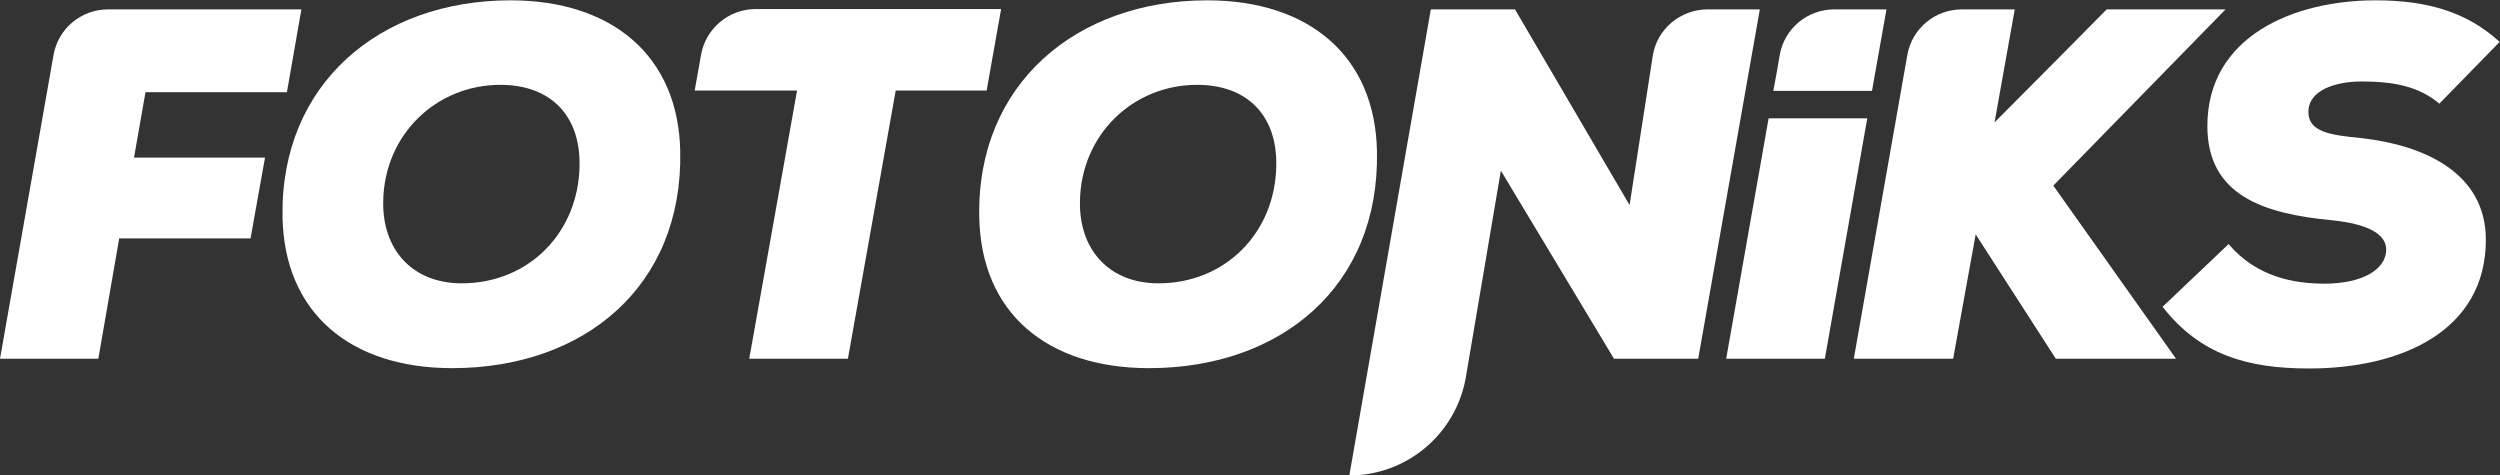
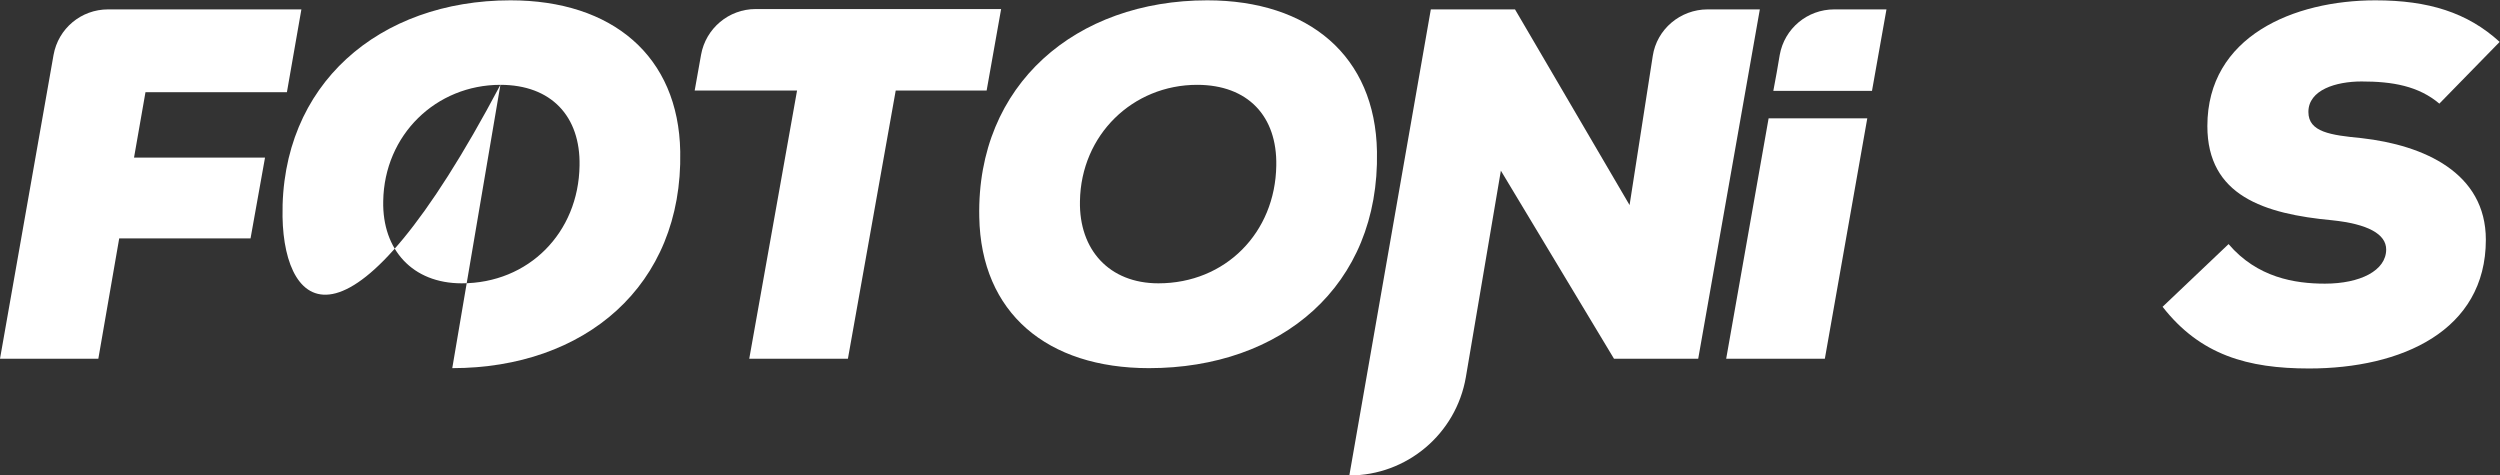
<svg xmlns="http://www.w3.org/2000/svg" width="221" height="42" viewBox="0 0 221 42" fill="none">
  <rect x="0" y="0" width="221" height="42" fill="#333333" stroke="none" />
  <g clip-path="url(#clip0_2259_21)">
    <path d="M0 31.715L4.733 4.861C5.15 2.52 7.174 0.83 9.556 0.83H26.643L25.363 8.151H12.86L11.848 13.931H23.428L22.148 21.074H10.538L8.692 31.715H0Z" fill="white" />
-     <path d="M44.236 7.499C38.551 7.499 33.966 11.915 33.877 17.784C33.788 22.081 36.467 25.046 40.813 25.046C46.737 25.046 51.143 20.57 51.232 14.642C51.321 10.285 48.731 7.499 44.236 7.499ZM39.98 32.544C30.989 32.544 25.125 27.683 24.976 19.177C24.768 7.439 33.55 0.029 45.129 0.029C54.12 0.029 59.984 4.95 60.133 13.397C60.371 25.312 51.649 32.544 39.98 32.544Z" fill="white" />
+     <path d="M44.236 7.499C38.551 7.499 33.966 11.915 33.877 17.784C33.788 22.081 36.467 25.046 40.813 25.046C46.737 25.046 51.143 20.57 51.232 14.642C51.321 10.285 48.731 7.499 44.236 7.499ZC30.989 32.544 25.125 27.683 24.976 19.177C24.768 7.439 33.55 0.029 45.129 0.029C54.12 0.029 59.984 4.95 60.133 13.397C60.371 25.312 51.649 32.544 39.98 32.544Z" fill="white" />
    <path d="M70.46 8.002H61.41L61.976 4.831C62.392 2.519 64.417 0.8 66.798 0.8H88.499L87.219 8.002H79.182L74.955 31.714H66.233L70.46 8.002Z" fill="white" />
    <path d="M105.827 7.499C100.142 7.499 95.557 11.915 95.468 17.784C95.379 22.081 98.058 25.046 102.404 25.046C108.328 25.046 112.734 20.57 112.823 14.642C112.912 10.285 110.322 7.499 105.827 7.499ZM101.57 32.544C92.58 32.544 86.716 27.683 86.567 19.177C86.329 7.439 95.141 0.029 106.72 0.029C115.71 0.029 121.575 4.95 121.724 13.397C121.962 25.312 113.24 32.544 101.57 32.544Z" fill="white" />
    <path d="M144.048 18.169L146.103 4.95C146.46 2.579 148.544 0.83 150.955 0.83H155.569L150.121 31.715H142.679L132.677 15.087C131.635 21.163 130.623 27.269 129.581 33.345C128.718 38.354 124.372 42.03 119.281 42.03C121.692 28.306 124.074 14.553 126.485 0.83H133.927L144.078 18.169H144.048Z" fill="white" />
    <path d="M152.594 31.715H161.316L165.067 10.463H156.345L152.594 31.715Z" fill="white" />
    <path d="M157.327 4.861C157.149 5.928 156.97 6.966 156.762 8.033H165.484C165.901 5.632 166.347 3.231 166.764 0.83H162.15C159.768 0.83 157.744 2.52 157.327 4.861Z" fill="white" />
-     <path d="M181.498 16.391C185.13 21.489 188.732 26.617 192.363 31.715H181.736C179.384 28.04 177.003 24.394 174.651 20.719L172.657 31.715H163.875L168.608 4.861C169.025 2.52 171.049 0.83 173.431 0.83H178.104L176.318 10.819C179.622 7.499 182.927 4.179 186.231 0.83H196.739C191.649 6.017 186.588 11.234 181.498 16.421" fill="white" />
    <path d="M215.671 9.188C213.796 7.588 211.474 7.202 208.765 7.202C206.503 7.202 204.062 7.943 204.062 9.899C204.062 11.678 206.026 11.945 208.765 12.211C214.272 12.834 219.749 15.264 219.749 21.192C219.749 29.254 212.278 32.574 204.121 32.574C198.703 32.574 194.506 31.389 191.172 27.12L197.006 21.578C199.537 24.542 202.871 25.075 205.52 25.075C208.646 25.075 210.938 23.919 210.938 22.052C210.938 20.688 209.301 19.799 206.175 19.473C200.162 18.91 195.131 17.309 195.131 11.144C195.131 3.201 202.782 0.029 209.985 0.029C214.659 0.029 218.112 1.096 220.97 3.705L215.641 9.158L215.671 9.188Z" fill="white" />
  </g>
  <defs>
    <clipPath id="clip0_2259_21">
      <rect width="221" height="42" fill="white" />
    </clipPath>
  </defs>
</svg>